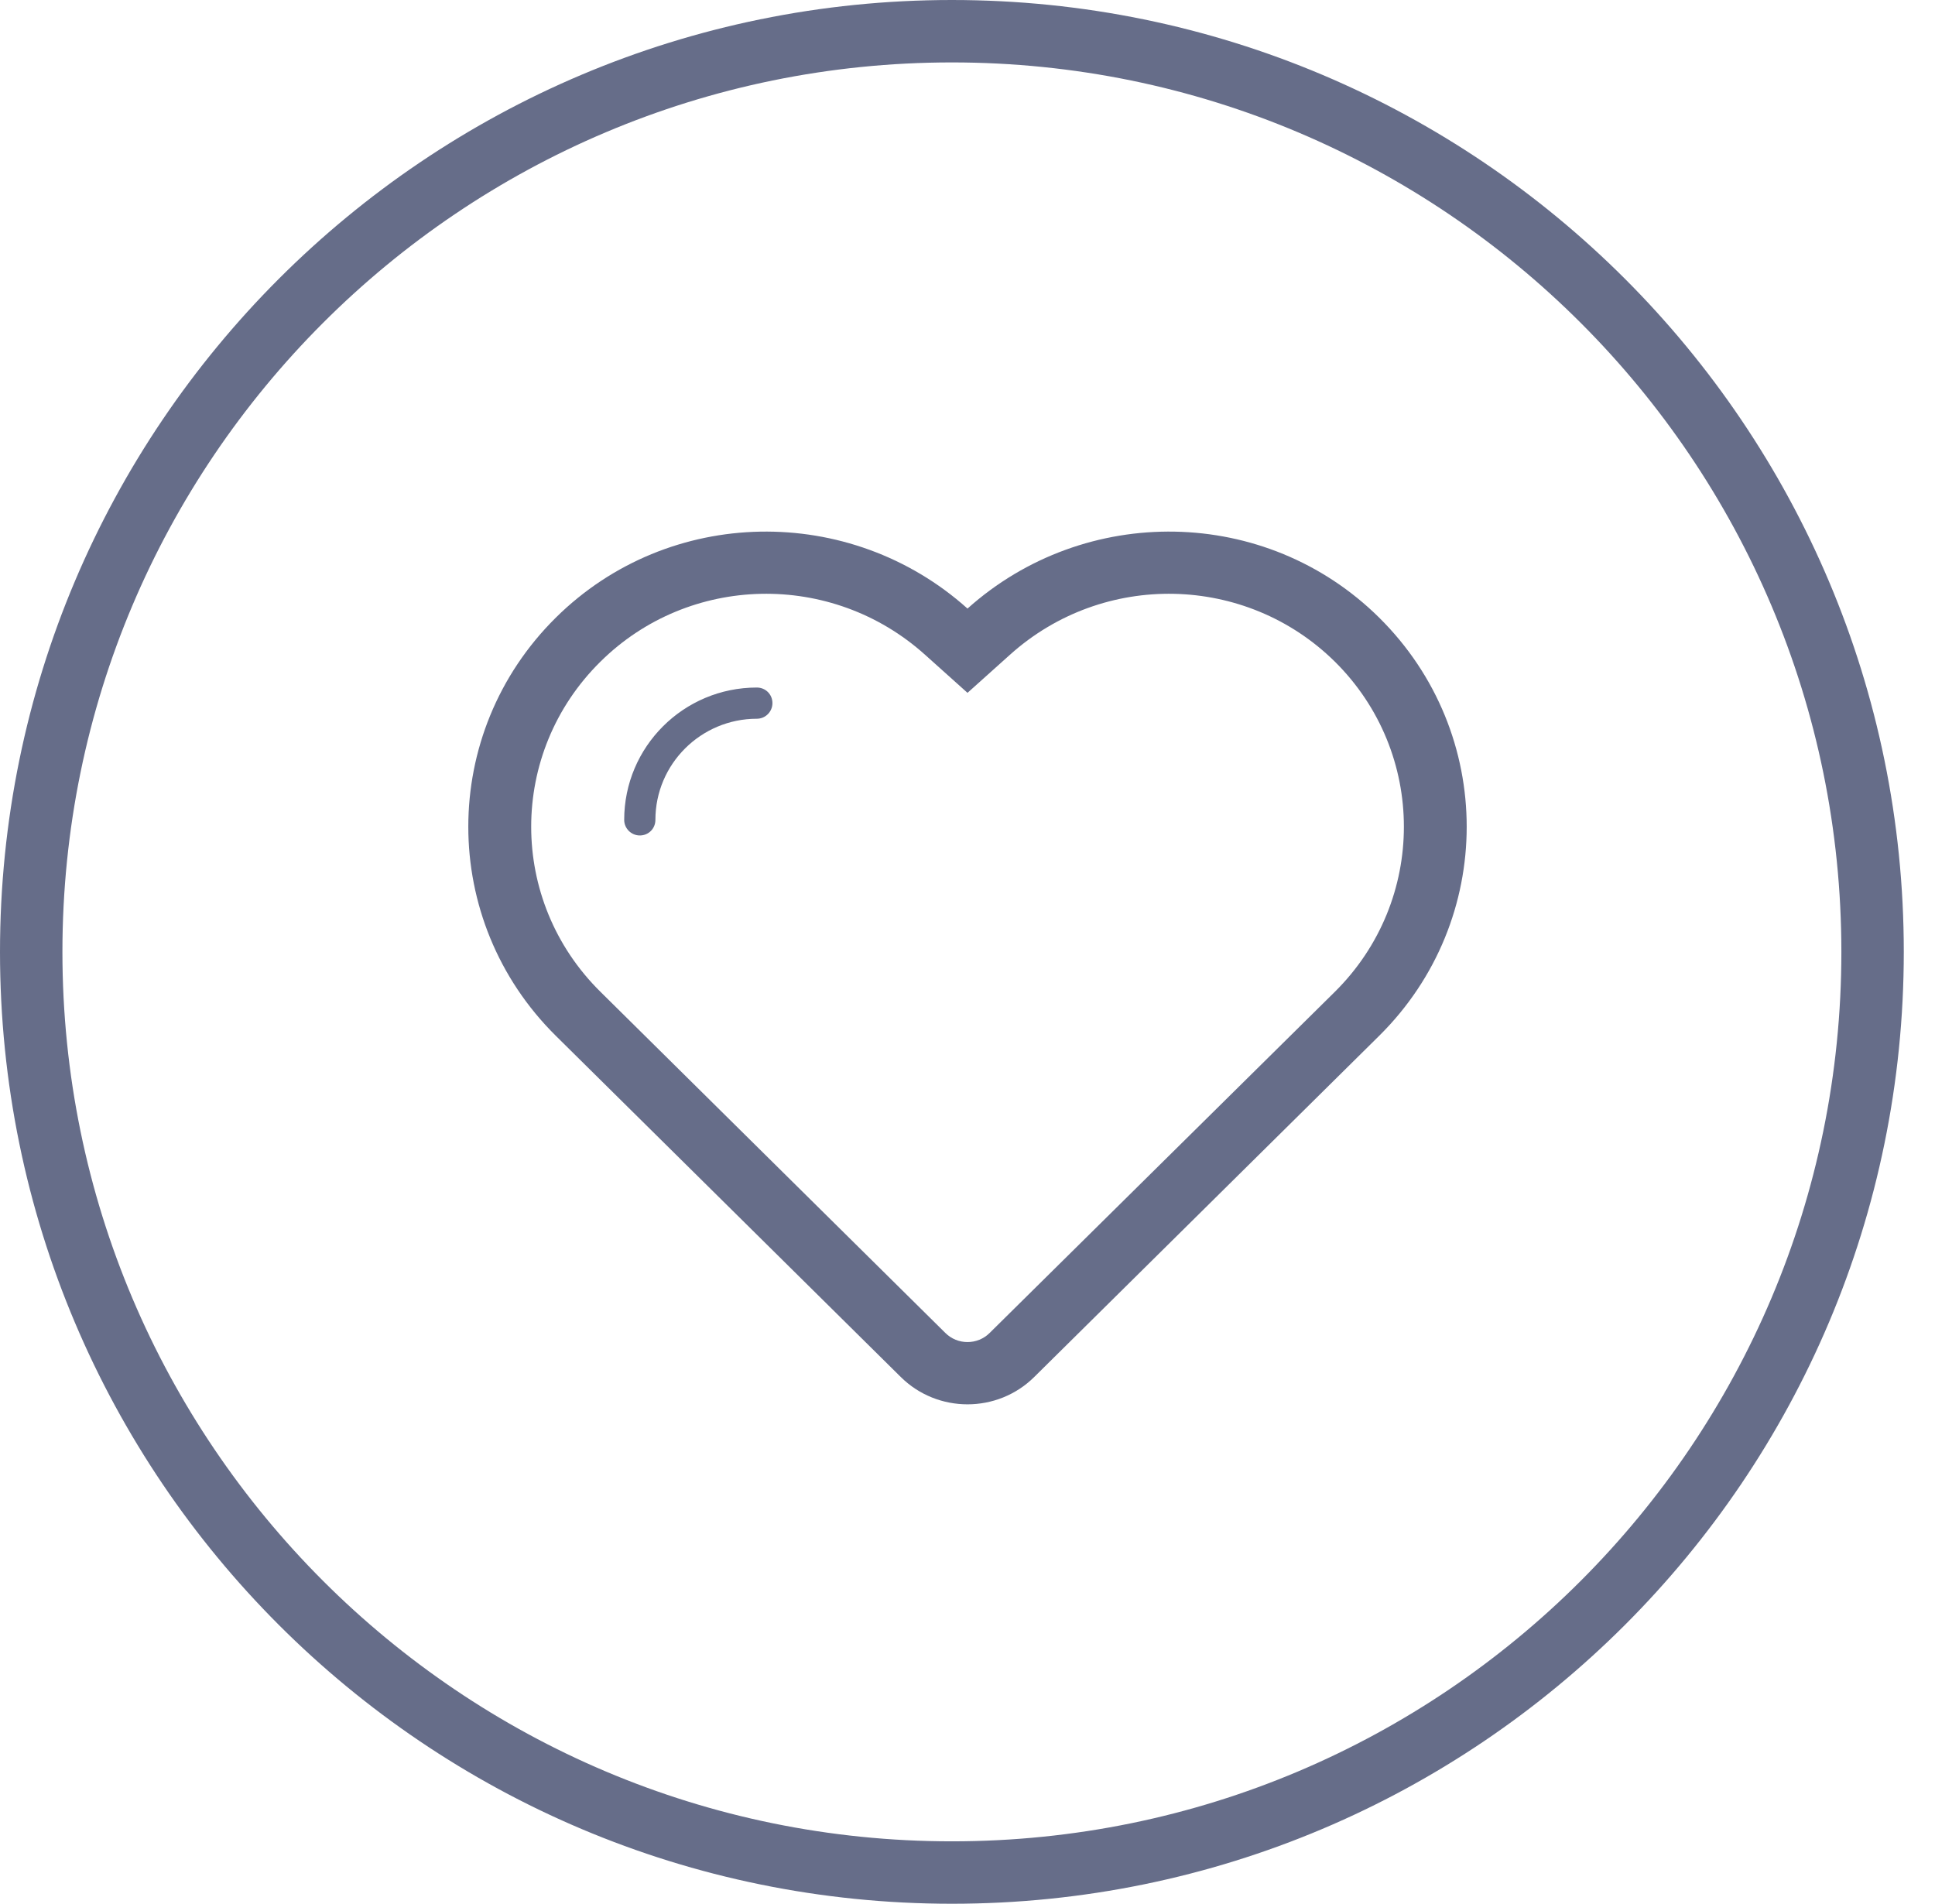
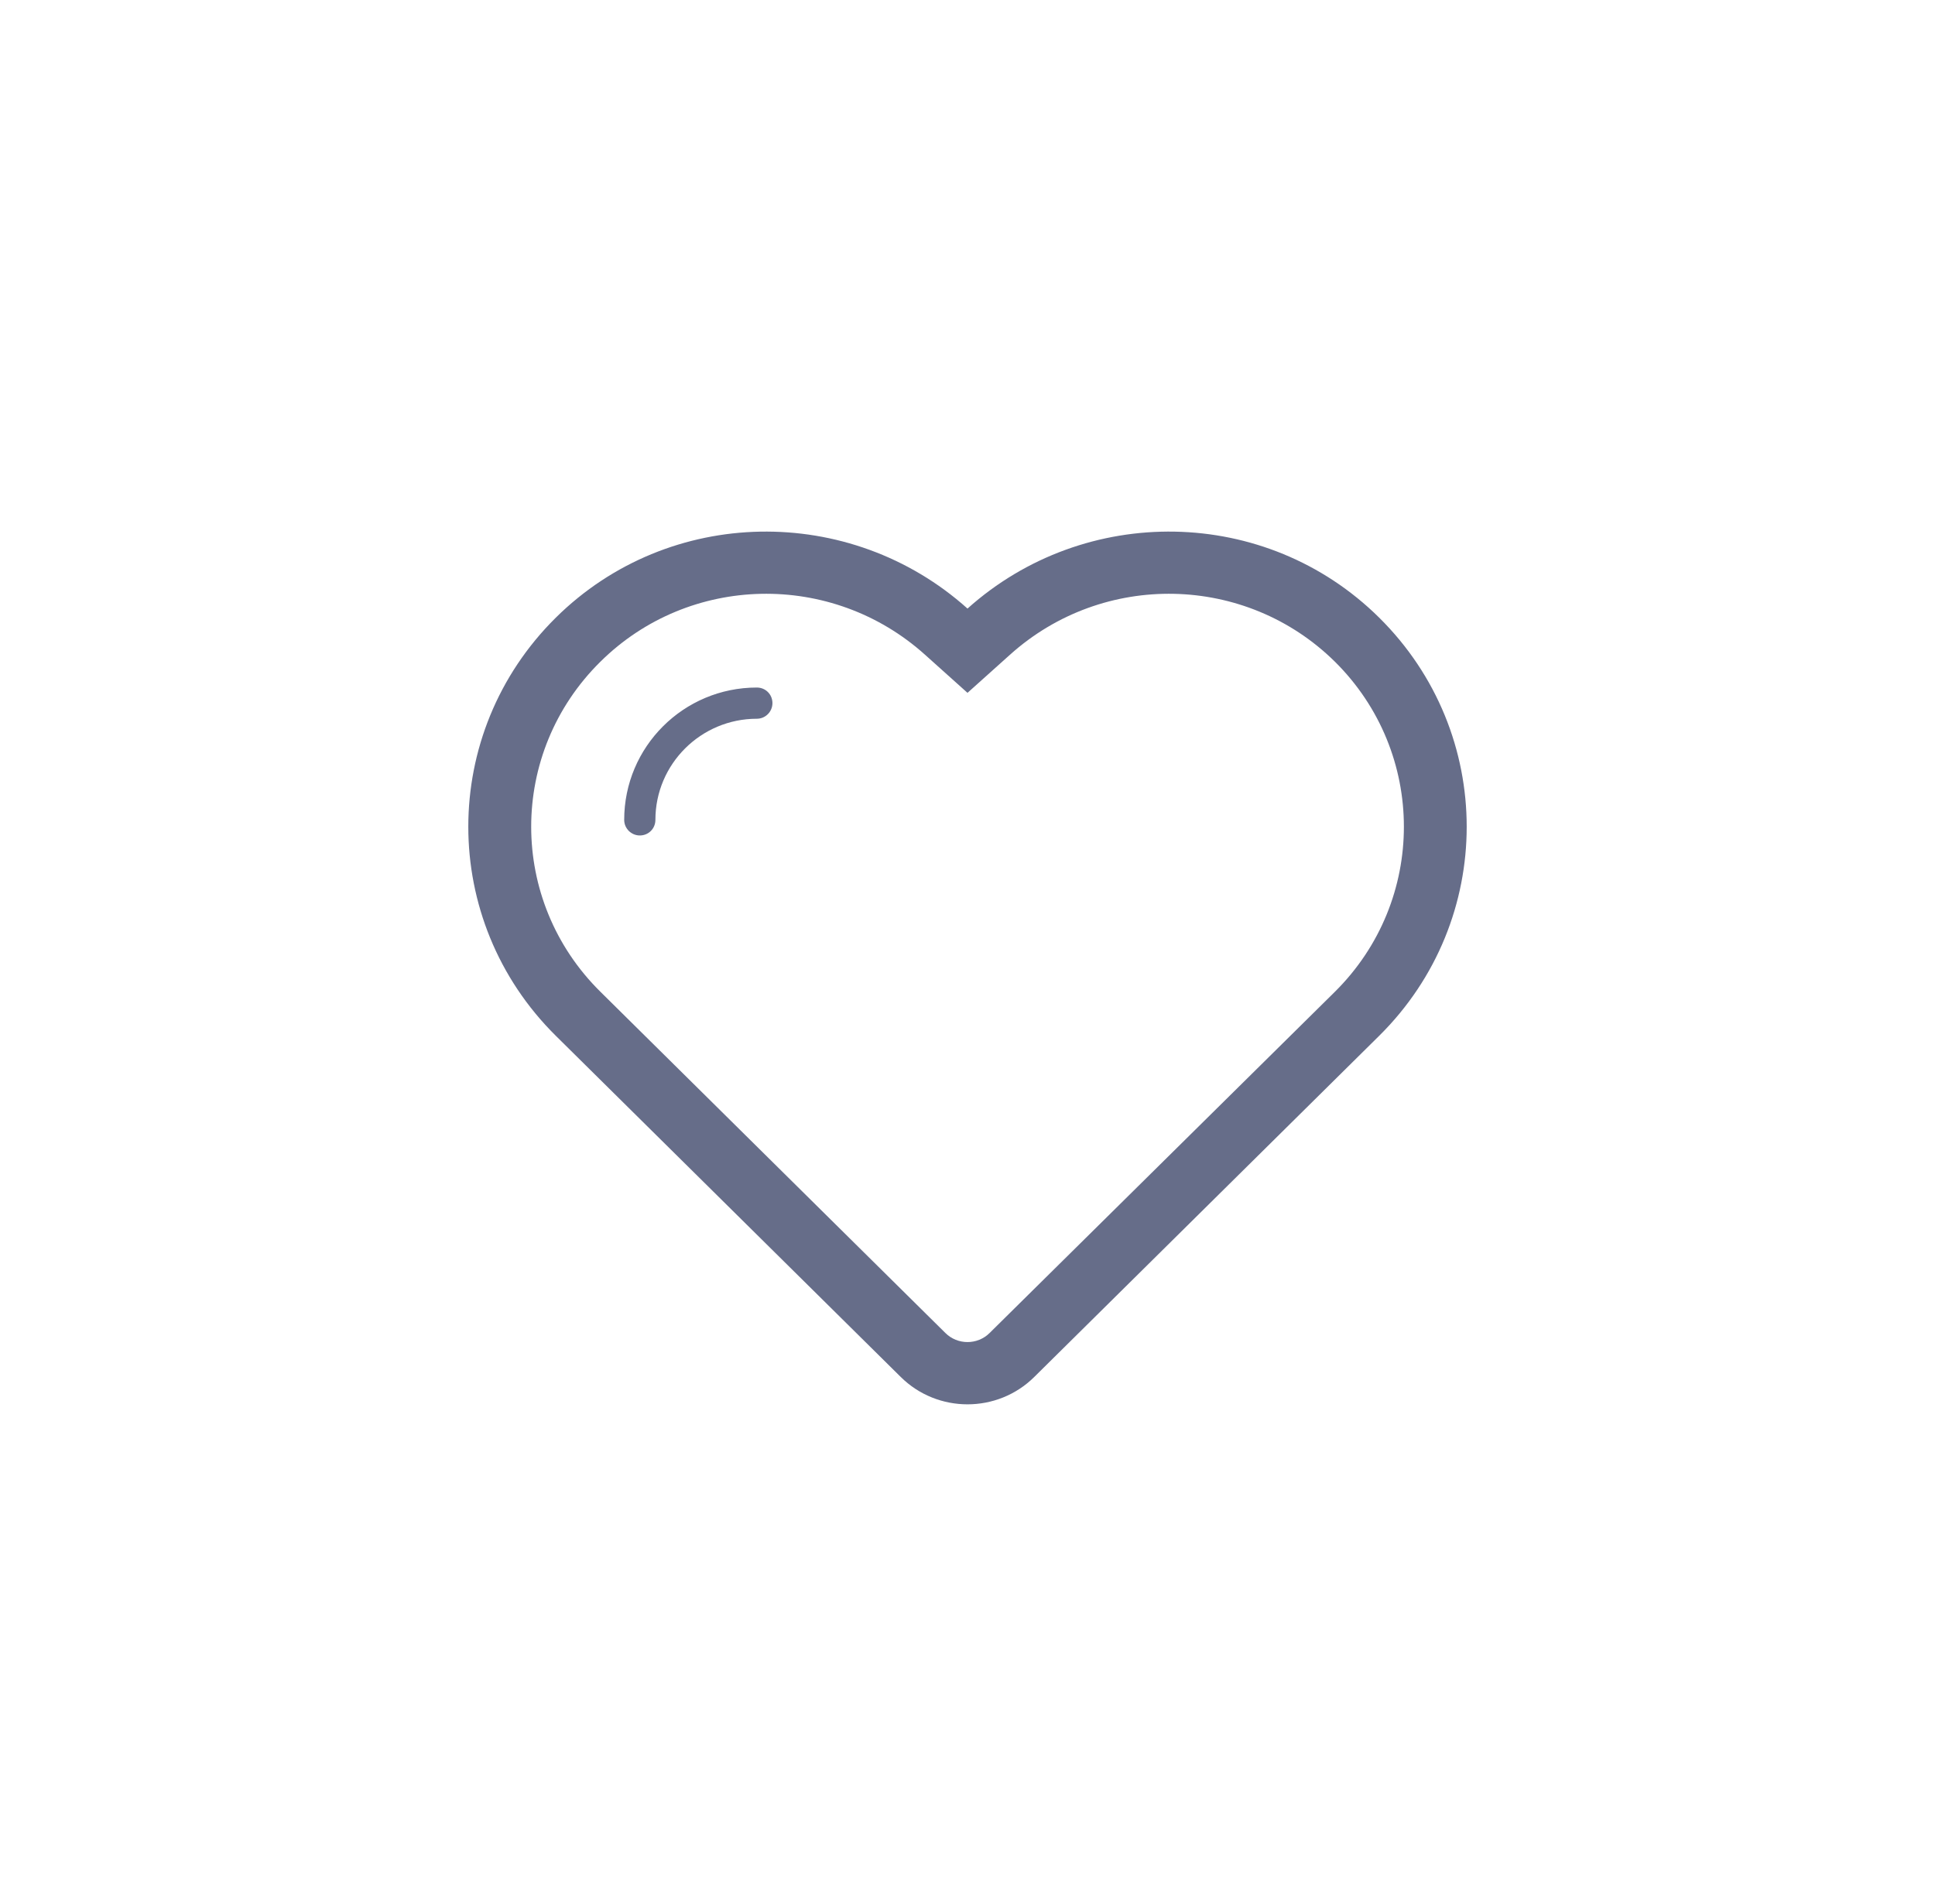
<svg xmlns="http://www.w3.org/2000/svg" viewBox="0 0 62 61" width="62" height="61">
  <style>
		tspan { white-space:pre }
		.shp0 { fill: #666d89 } 
		.shp1 { fill: none;stroke: #666d89;stroke-width: 2 } 
	</style>
  <g id="Services">
    <g id="Heart">
      <path id="heart" class="shp0" d="M44.19 19.79C40.56 16.2 34.76 16.13 31 19.5C27.24 16.13 21.44 16.2 17.81 19.79C14.07 23.49 14.07 29.49 17.81 33.19C18.88 34.25 28.86 44.12 28.86 44.12C30.04 45.29 31.96 45.29 33.14 44.12C33.14 44.12 44.07 33.31 44.19 33.19C47.93 29.49 47.93 23.49 44.19 19.79ZM42.77 31.78L31.71 42.71C31.32 43.1 30.68 43.1 30.29 42.71L19.24 31.78C16.28 28.86 16.28 24.12 19.24 21.2C22.08 18.39 26.65 18.29 29.64 20.98L31 22.2L32.36 20.98C35.35 18.29 39.92 18.39 42.77 21.2C45.72 24.12 45.72 28.86 42.77 31.78ZM24.25 22.03C24.25 22.03 24.25 22.03 24.25 22.03C21.9 22.03 20 23.93 20 26.27L20 26.27C20 26.55 20.23 26.77 20.5 26.77C20.78 26.77 21 26.55 21 26.27L21 26.27C21 24.48 22.46 23.03 24.25 23.03L24.25 23.03C24.53 23.03 24.75 22.8 24.75 22.53C24.75 22.25 24.53 22.03 24.25 22.03Z" />
-       <path id="Ellipse" class="shp1" d="M30.5 1C46.79 1 60 14.21 60 30.5C60 46.79 46.79 60 30.5 60C14.21 60 1 46.79 1 30.5C1 14.21 14.21 1 30.5 1Z" />
    </g>
  </g>
</svg>